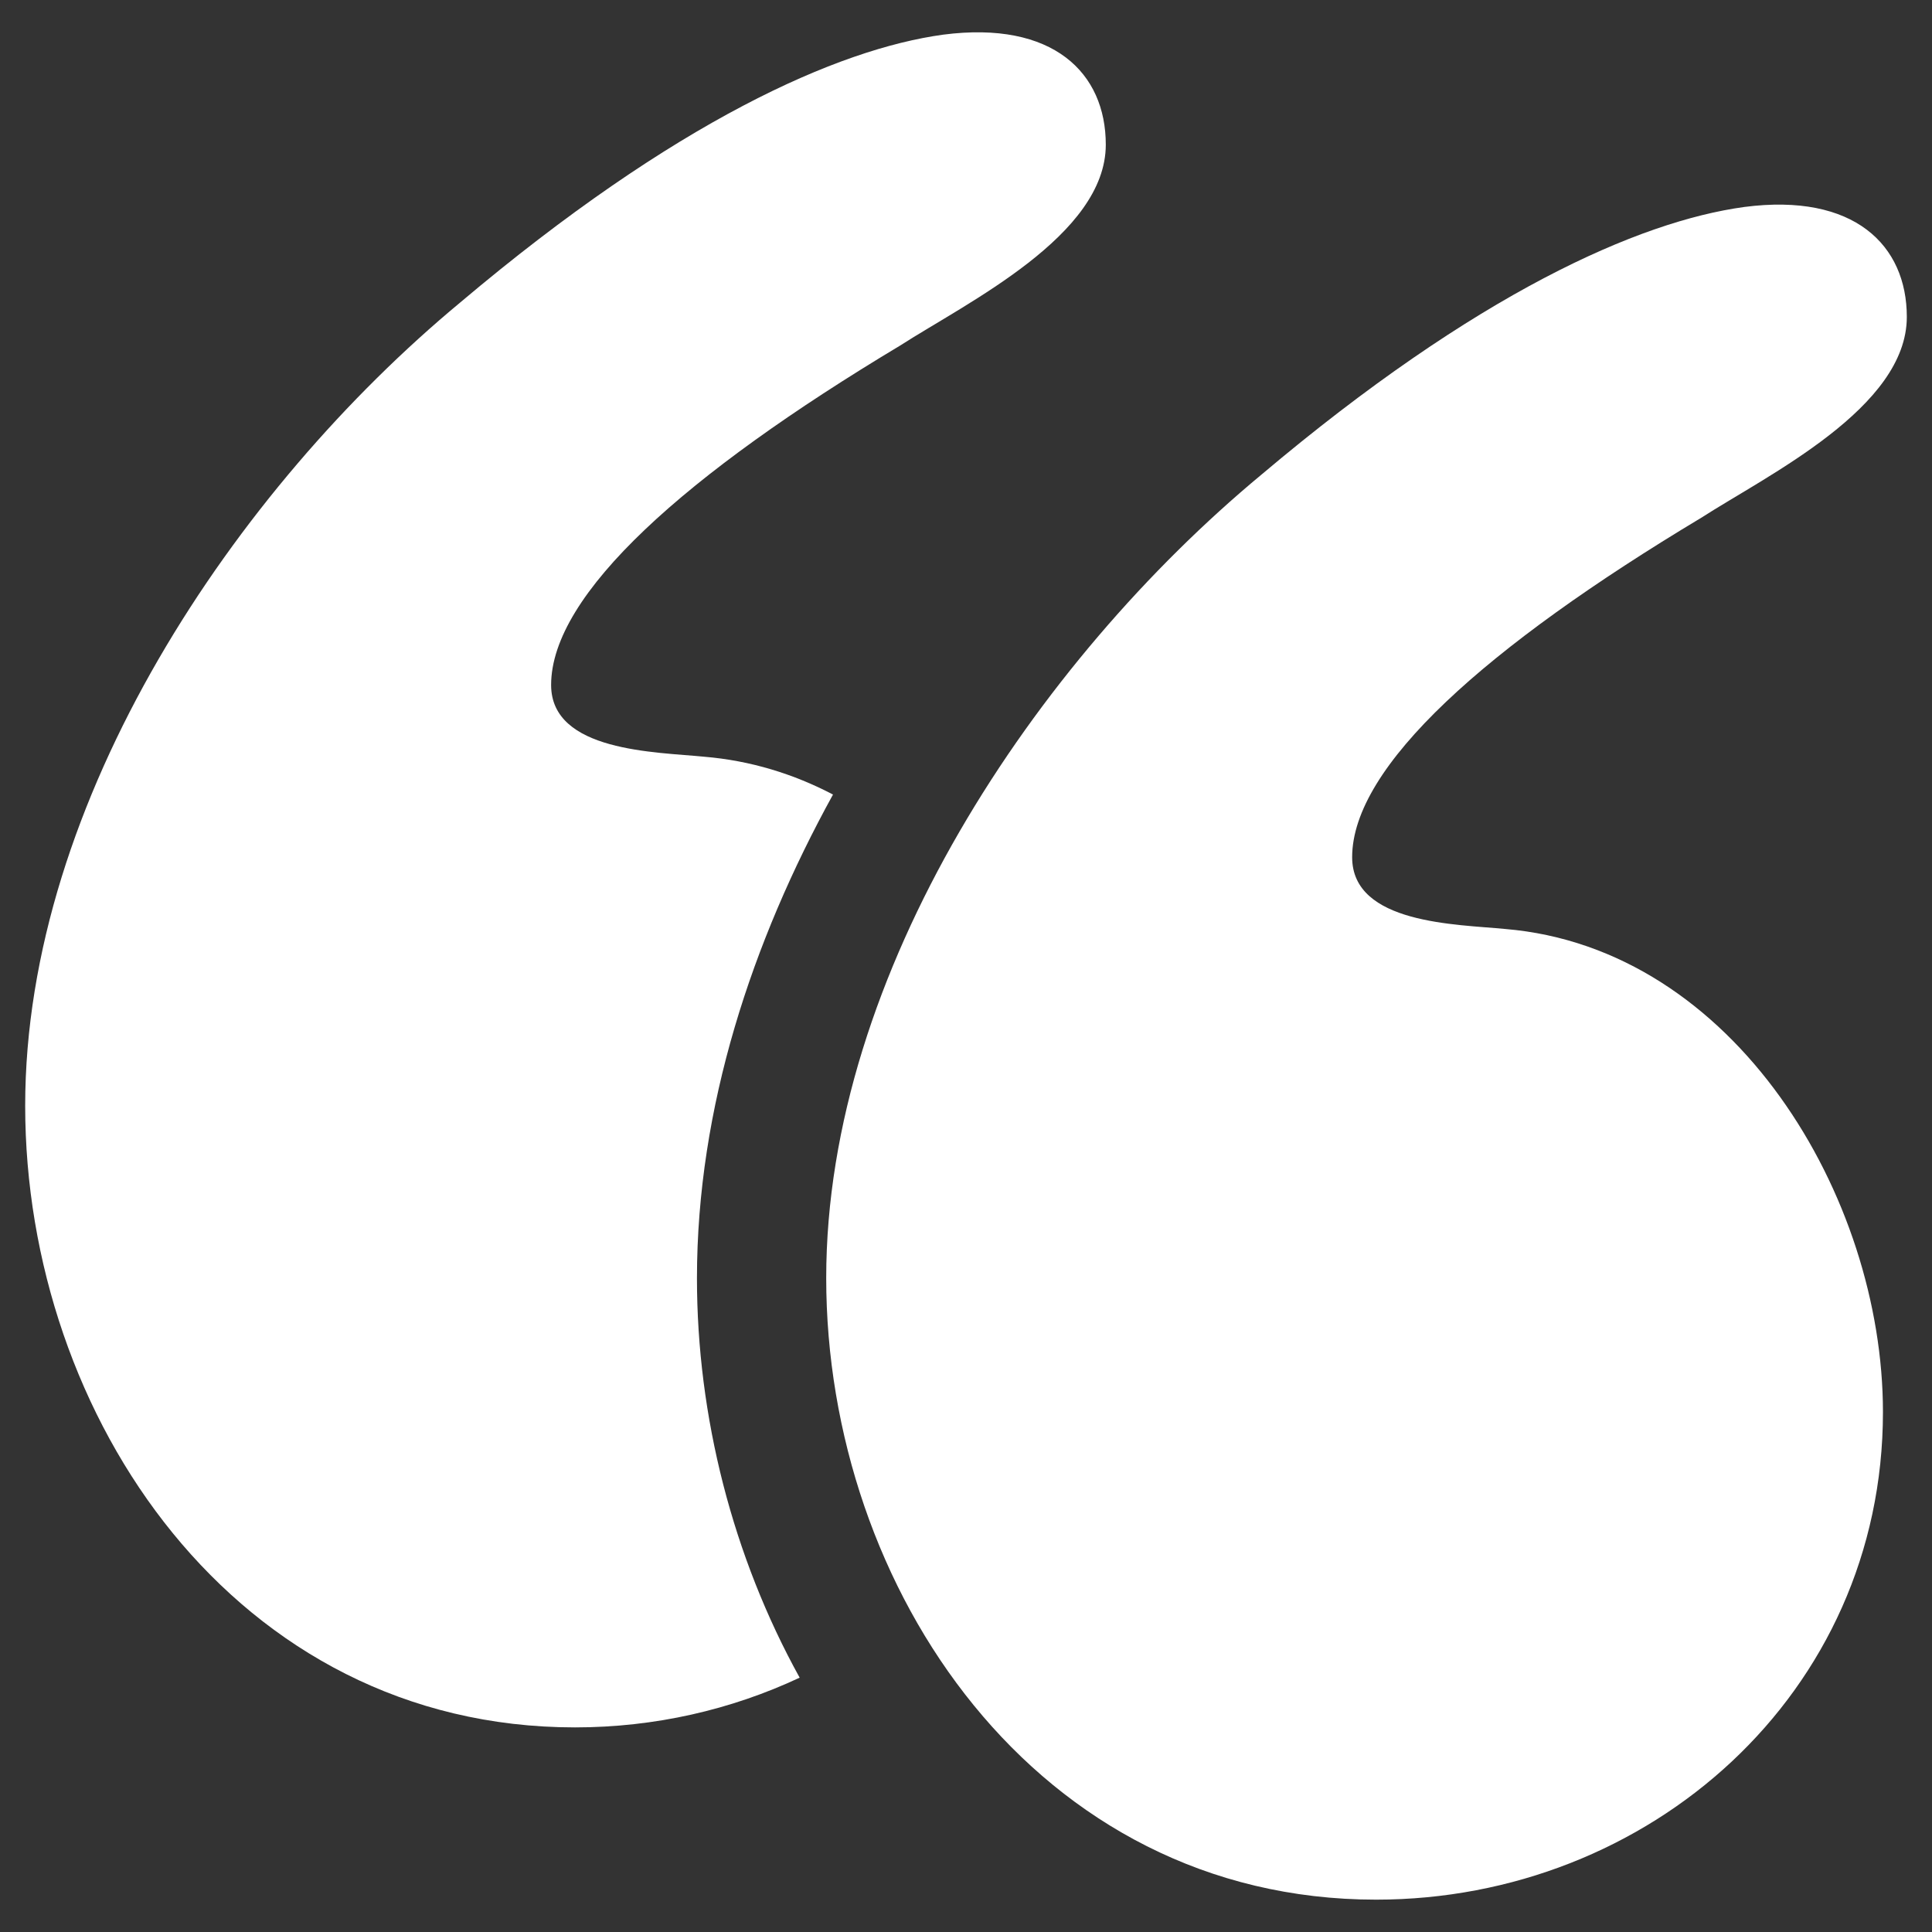
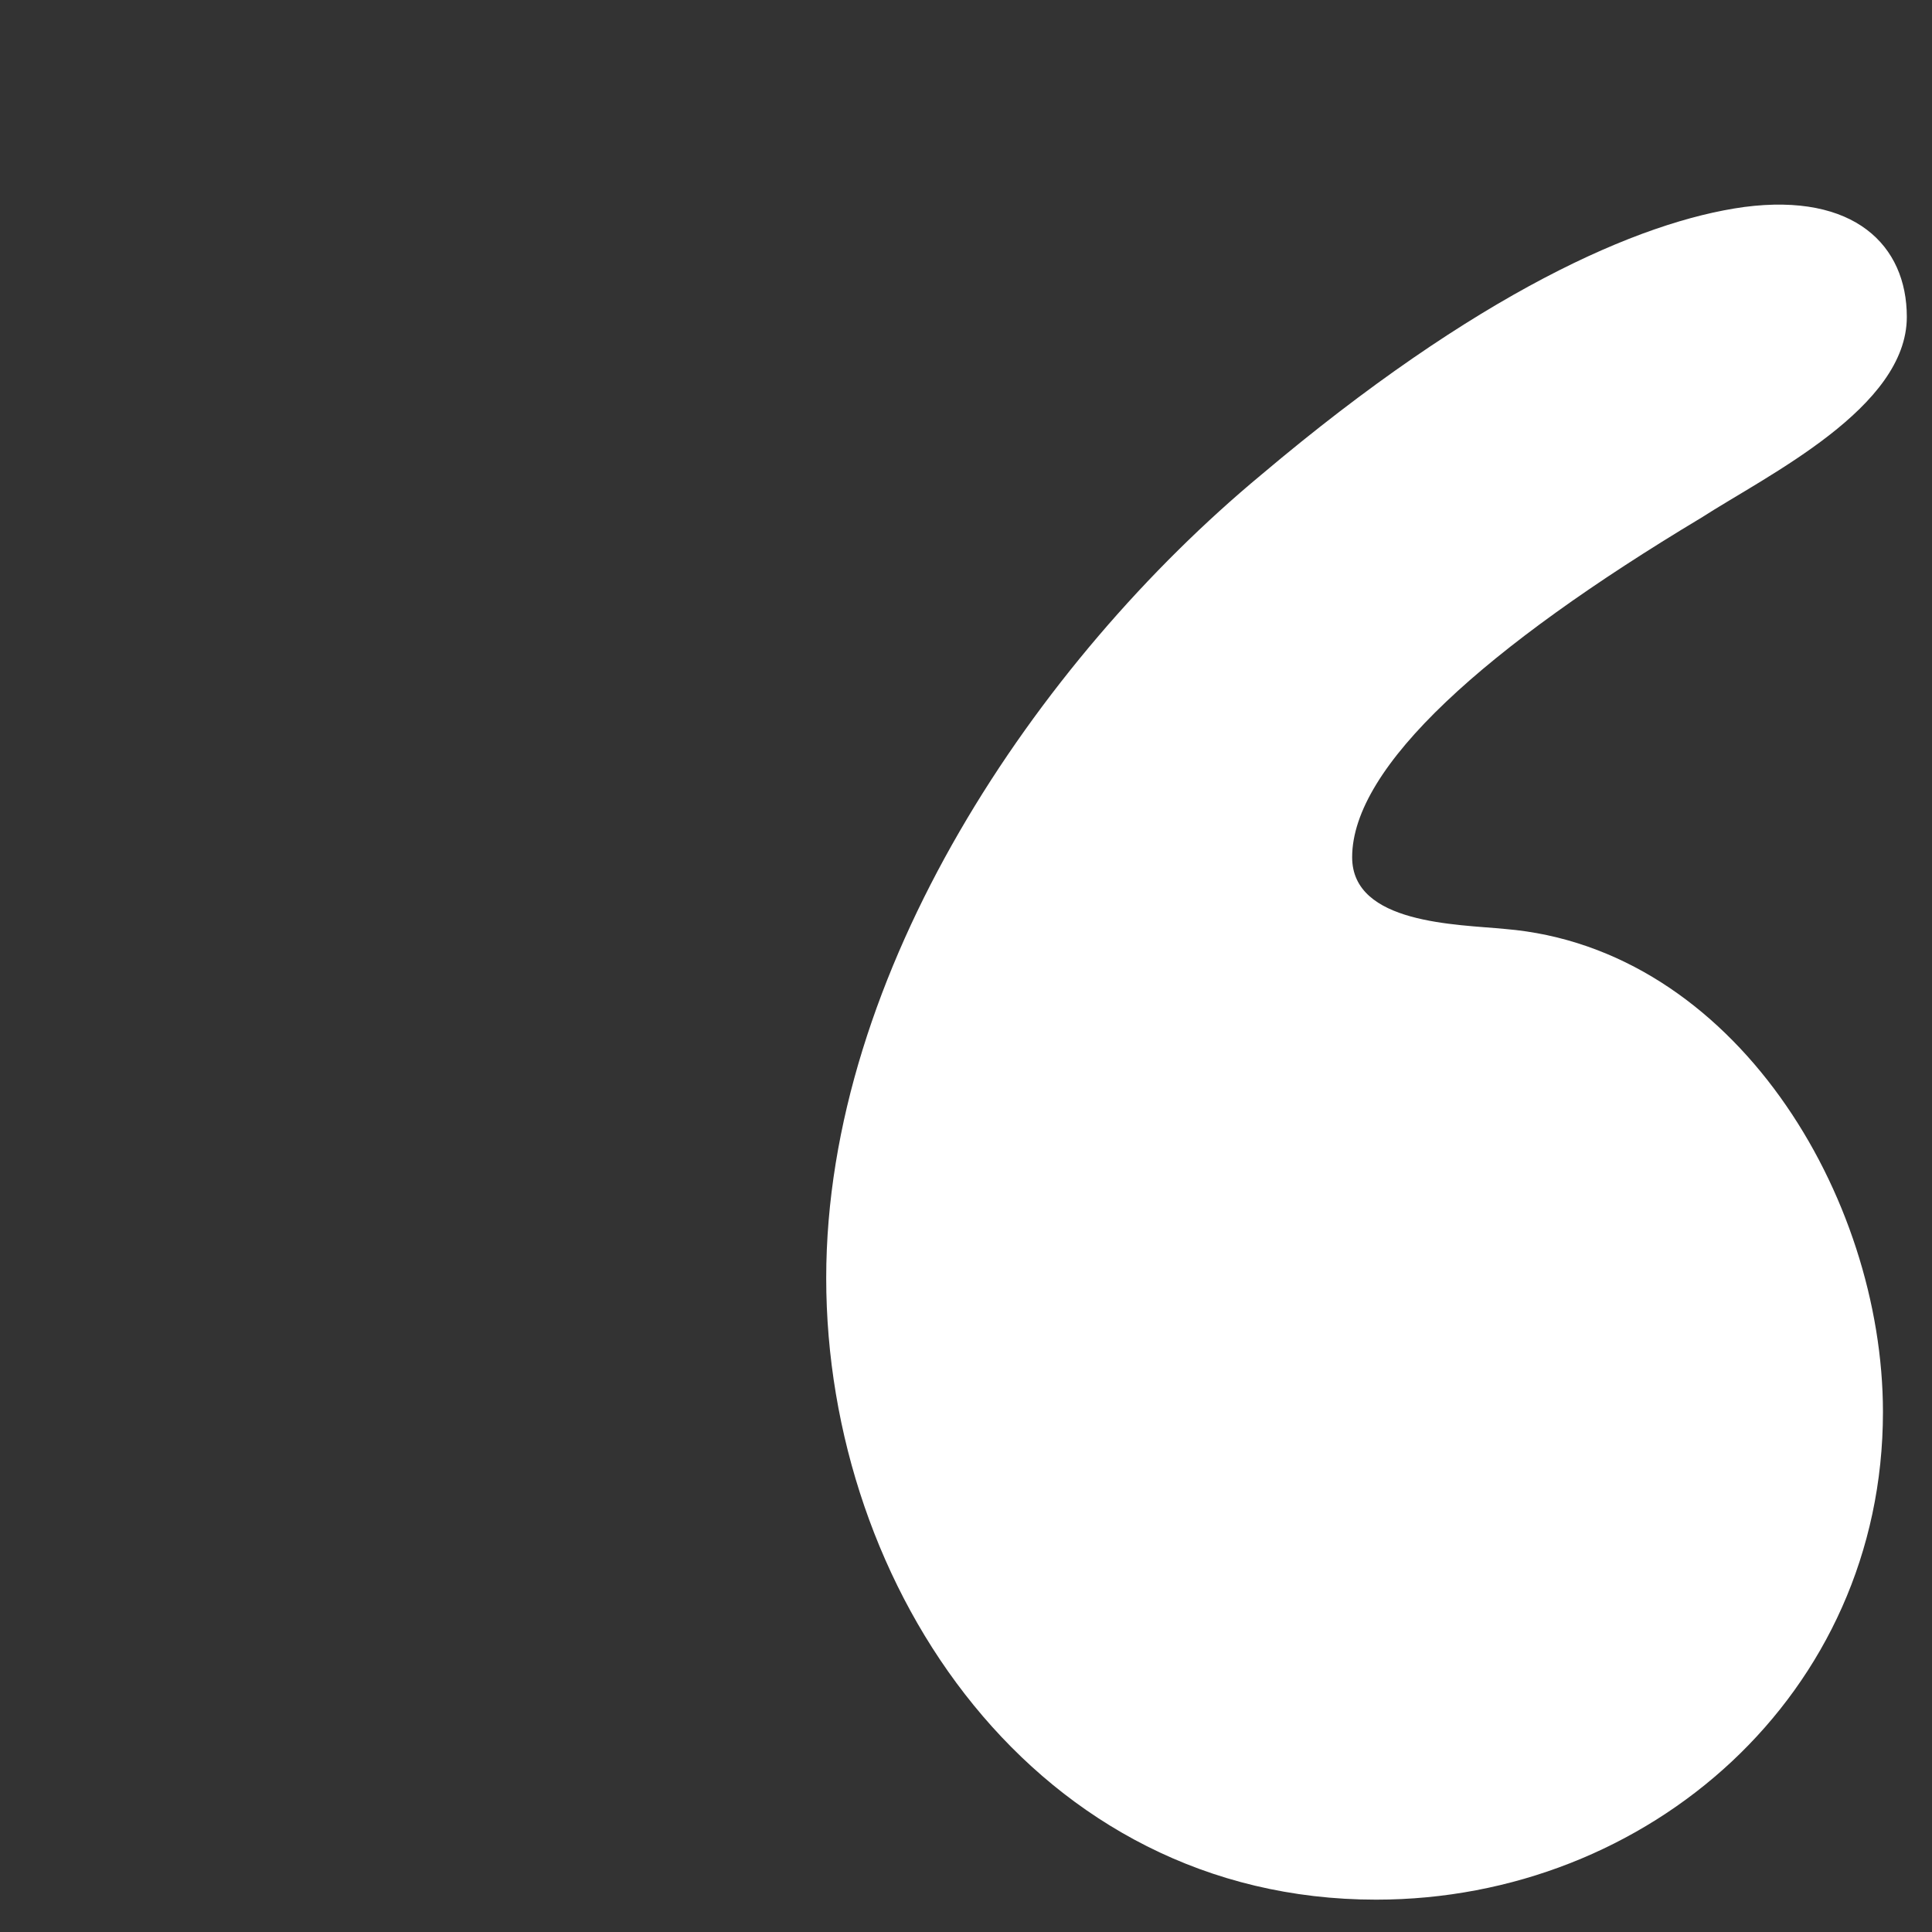
<svg xmlns="http://www.w3.org/2000/svg" viewBox="0 0 31.00 31.00" data-guides="{&quot;vertical&quot;:[],&quot;horizontal&quot;:[]}">
  <rect x="0" y="0" width="31.00" height="31.00" fill="#333333" stroke="none" />
  <defs />
  <path fill="#ffffff" stroke="none" fill-opacity="1" stroke-width="1" stroke-opacity="1" data-original-color="#3d4753ff" id="tSvg1045030ada9" title="Path 1" d="M24.151 14.906C23.384 14.83 21.696 14.83 21.696 13.755C21.696 12.298 23.844 10.38 27.297 8.308C28.371 7.617 30.596 6.543 30.596 5.085C30.596 3.935 29.752 3.091 27.988 3.321C26.3 3.551 23.691 4.702 20.239 7.617C16.633 10.61 13.257 15.597 13.257 20.507C13.257 25.494 16.633 30.481 22.08 30.481C26.453 30.481 30.213 27.182 30.213 22.655C30.212 19.203 27.834 15.213 24.151 14.906Z" />
-   <path fill="#ffffff" stroke="none" fill-opacity="1" stroke-width="1" stroke-opacity="1" data-original-color="#3d4753ff" id="tSvg1192118f461" title="Path 2" d="M13.366 12.749C12.736 12.419 12.044 12.204 11.299 12.142C10.531 12.065 8.843 12.065 8.843 10.991C8.843 9.534 10.991 7.615 14.444 5.544C15.518 4.853 17.743 3.779 17.743 2.321C17.743 1.17 16.899 0.327 15.134 0.556C13.446 0.787 10.837 1.938 7.385 4.853C3.78 7.845 0.404 12.832 0.404 17.743C0.404 22.73 3.779 27.717 9.227 27.717C10.508 27.717 11.735 27.433 12.831 26.919C11.756 24.975 11.183 22.727 11.183 20.508C11.184 17.767 12.066 15.109 13.366 12.749Z" />
</svg>